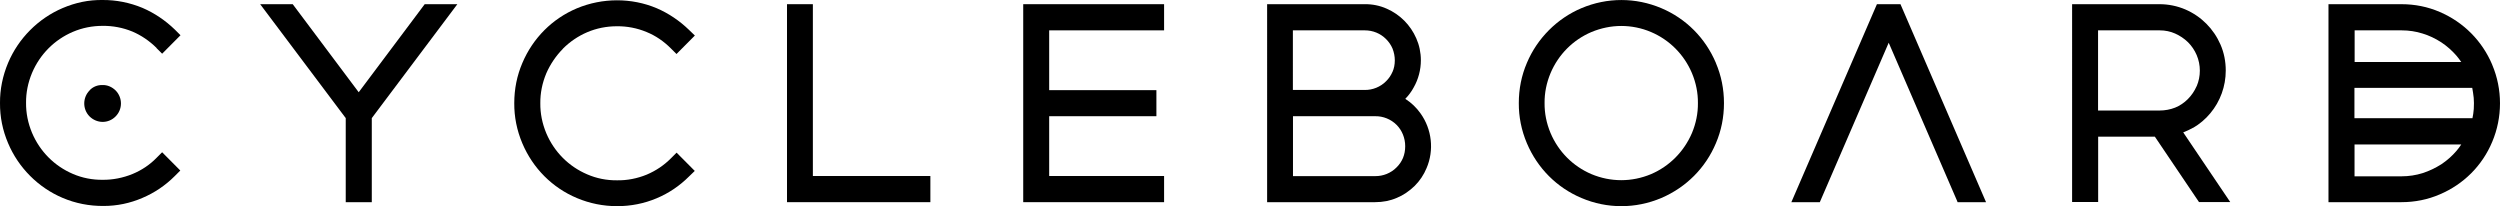
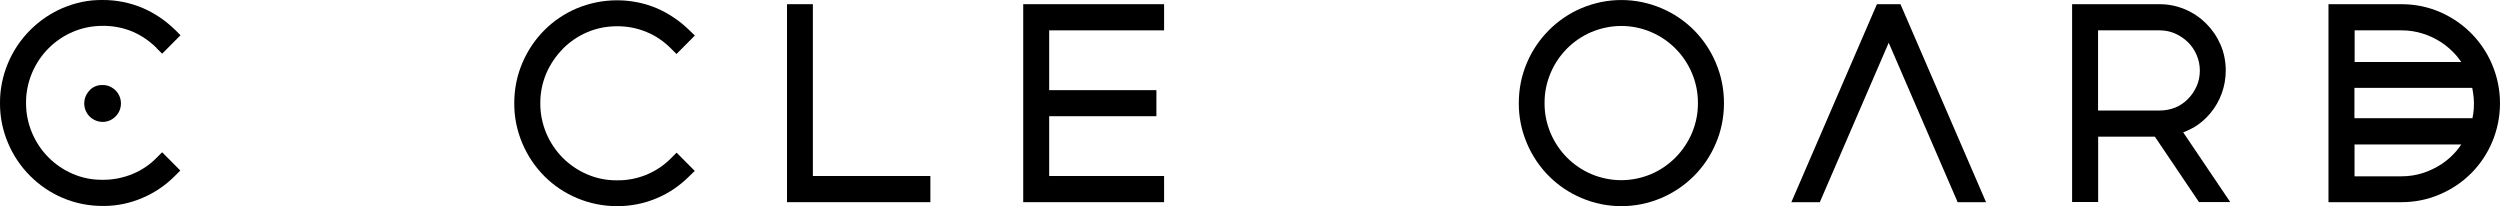
<svg xmlns="http://www.w3.org/2000/svg" viewBox="0 0 250.41 20.65" id="Layer_2">
  <g id="Board_Specs_Closed">
    <g>
      <polygon points="81.42 .42 78.83 .42 78.83 20.25 93.19 20.25 93.19 17.63 81.42 17.63 81.42 .42" />
      <path d="M56.38,4.88c.7-.7,1.52-1.26,2.43-1.65,.94-.4,1.94-.6,2.99-.6,1-.01,2.02,.18,2.97,.58,.89,.36,1.71,.92,2.43,1.64l.56,.56,1.84-1.85-.58-.56c-.95-.92-2.04-1.66-3.25-2.18-2.52-1.06-5.43-1.05-7.98,.01-2.47,1.04-4.41,2.98-5.47,5.48-.54,1.26-.81,2.61-.81,4.02-.01,1.38,.26,2.73,.81,4.03,1.06,2.5,3.01,4.45,5.47,5.48,1.28,.54,2.65,.81,4.02,.81s2.71-.26,3.96-.79c1.22-.51,2.31-1.25,3.24-2.18l.58-.56-1.82-1.83-.56,.56c-.69,.7-1.51,1.25-2.43,1.64-.95,.39-1.98,.59-2.98,.57-1.04,.01-2.05-.19-2.99-.6-1.85-.79-3.3-2.25-4.09-4.11-.41-.98-.61-1.99-.6-3.01-.01-1.01,.19-2.02,.6-3,.41-.93,.97-1.75,1.66-2.45Z" />
      <path d="M8.99,9.04c-.72,.71-.74,1.88-.03,2.61,.35,.35,.81,.55,1.3,.56h.02c.48,0,.94-.19,1.28-.53,.73-.71,.74-1.88,.03-2.61-.36-.36-.84-.57-1.32-.55-.49-.02-.96,.17-1.29,.52Z" />
-       <polygon points="35.93 9.24 29.32 .42 26.06 .42 34.63 11.83 34.63 20.25 37.24 20.25 37.24 11.83 45.81 .42 42.54 .42 35.93 9.24" />
      <path d="M15.68,4.82l.56,.56,1.84-1.85-.56-.56c-.95-.92-2.04-1.66-3.25-2.18C13,.26,11.62-.01,10.28,0c-1.4-.02-2.72,.26-4.01,.81C3.83,1.85,1.84,3.85,.81,6.3,.26,7.61-.01,8.97,0,10.32c-.01,1.38,.26,2.73,.81,4.02,1.03,2.45,3.02,4.45,5.46,5.48,1.29,.55,2.68,.82,4.11,.81,1.33,0,2.64-.27,3.87-.8,1.21-.51,2.3-1.24,3.25-2.19l.56-.56-1.82-1.83-.56,.56c-.67,.69-1.49,1.24-2.41,1.62-.95,.39-1.99,.59-2.98,.58-1.03,.01-2.04-.18-2.99-.59-1.85-.79-3.3-2.25-4.09-4.11-.41-.98-.61-1.99-.6-3.01-.01-1.01,.19-2.02,.6-3,.79-1.86,2.24-3.32,4.09-4.11,.94-.4,1.94-.6,2.99-.6,1.01-.01,2.02,.18,2.97,.57,.89,.38,1.7,.93,2.42,1.64Z" />
      <path d="M219.68,12.8h0c.65-.38,1.23-.87,1.71-1.45,1-1.19,1.55-2.71,1.55-4.28,0-.91-.17-1.78-.52-2.59-.69-1.59-1.93-2.84-3.52-3.53-.82-.35-1.71-.53-2.58-.53h-8.77V20.23h2.61v-6.54h5.68l4.42,6.55h3.13l-4.71-6.98c.32-.12,.65-.28,1-.47Zm.34-4.16c-.21,.48-.51,.92-.88,1.29-.37,.37-.8,.66-1.27,.85-.48,.19-1.02,.29-1.55,.29h-6.17V3.04h6.17c.56,0,1.08,.11,1.55,.32,.47,.21,.91,.5,1.29,.87,.37,.37,.66,.8,.87,1.29,.42,.99,.42,2.13,0,3.11Z" />
      <path d="M171.87,6.3c-1.06-2.5-3-4.44-5.46-5.48-2.58-1.09-5.43-1.09-8.01,0-2.44,1.03-4.43,3.03-5.46,5.48-.54,1.26-.81,2.61-.81,4.02-.01,1.38,.26,2.73,.81,4.03,1.06,2.5,3,4.44,5.46,5.48,1.29,.55,2.65,.82,4,.82s2.71-.27,4.01-.82c2.49-1.07,4.42-3.01,5.46-5.48,.54-1.26,.81-2.61,.81-4.02s-.27-2.75-.81-4.02h0Zm-1.8,4.03c.01,1.01-.19,2.02-.6,3-.8,1.86-2.25,3.32-4.09,4.11-1.93,.81-4.05,.81-5.98,0-1.85-.79-3.3-2.25-4.09-4.11-.41-.98-.61-1.99-.6-3.01-.01-1.01,.19-2.02,.6-3,.79-1.86,2.24-3.32,4.09-4.11,.96-.4,1.98-.61,2.99-.61s2.03,.2,2.99,.61c1.85,.79,3.3,2.25,4.09,4.11,.41,.98,.61,1.99,.6,3.01Z" />
      <polygon points="102.49 20.25 116.6 20.25 116.6 17.63 105.09 17.63 105.09 11.64 115.83 11.64 115.83 9.03 105.09 9.03 105.09 3.04 116.6 3.04 116.6 .42 102.49 .42 102.49 20.25" />
      <polygon points="190.36 .42 188 .42 179.43 20.25 182.28 20.25 189.18 4.28 196.03 20.12 196.08 20.25 198.93 20.25 190.41 .54 190.36 .42" />
-       <path d="M140.76,9.9c.34-.35,.62-.73,.84-1.14,.47-.82,.72-1.77,.72-2.73,0-.76-.16-1.52-.46-2.19-.58-1.33-1.63-2.39-2.96-2.97-.69-.31-1.44-.46-2.19-.45h-9.79V20.25h10.82c.77,0,1.5-.14,2.17-.43,.64-.26,1.24-.67,1.79-1.2,.51-.51,.92-1.12,1.19-1.78,.77-1.79,.54-3.89-.61-5.49-.4-.57-.93-1.07-1.52-1.45Zm-11.24,1.74h8.24c.78-.01,1.56,.3,2.13,.87,.55,.55,.86,1.33,.86,2.13,0,.43-.07,.81-.22,1.18-.15,.35-.36,.67-.65,.95-.56,.57-1.35,.88-2.13,.87h-8.24v-5.99Zm9.96-4.45c-.15,.35-.36,.67-.65,.95-.56,.57-1.35,.88-2.13,.87h-7.2V3.04h7.2c.82,0,1.57,.31,2.13,.87,.28,.28,.5,.6,.65,.95,.15,.38,.23,.79,.23,1.18,0,.43-.08,.82-.23,1.16Z" />
      <path d="M249.63,6.48c-1.01-2.39-2.87-4.26-5.25-5.28-1.2-.52-2.49-.78-3.84-.78h-7.31V20.25h7.31c1.35,0,2.64-.26,3.84-.78,2.38-1.01,4.25-2.87,5.25-5.26,1.04-2.46,1.04-5.27,0-7.72Zm-1.83,3.85c0,.44-.02,.77-.07,1.07h0c-.02,.15-.05,.3-.08,.44h-11.82v-3.04h11.8c.03,.16,.06,.31,.08,.48,.06,.34,.09,.7,.09,1.04Zm-11.95-4.13V3.04h4.7c.74,0,1.45,.11,2.11,.32,.63,.19,1.27,.49,1.87,.88,.56,.37,1.07,.82,1.53,1.35,.16,.19,.31,.39,.47,.62h-10.69Zm10.68,8.27c-.14,.21-.29,.42-.47,.63-.45,.53-.97,.98-1.52,1.35-.6,.38-1.23,.68-1.88,.89-.67,.21-1.38,.32-2.11,.32h-4.71v-3.19h10.69Z" />
    </g>
  </g>
</svg>